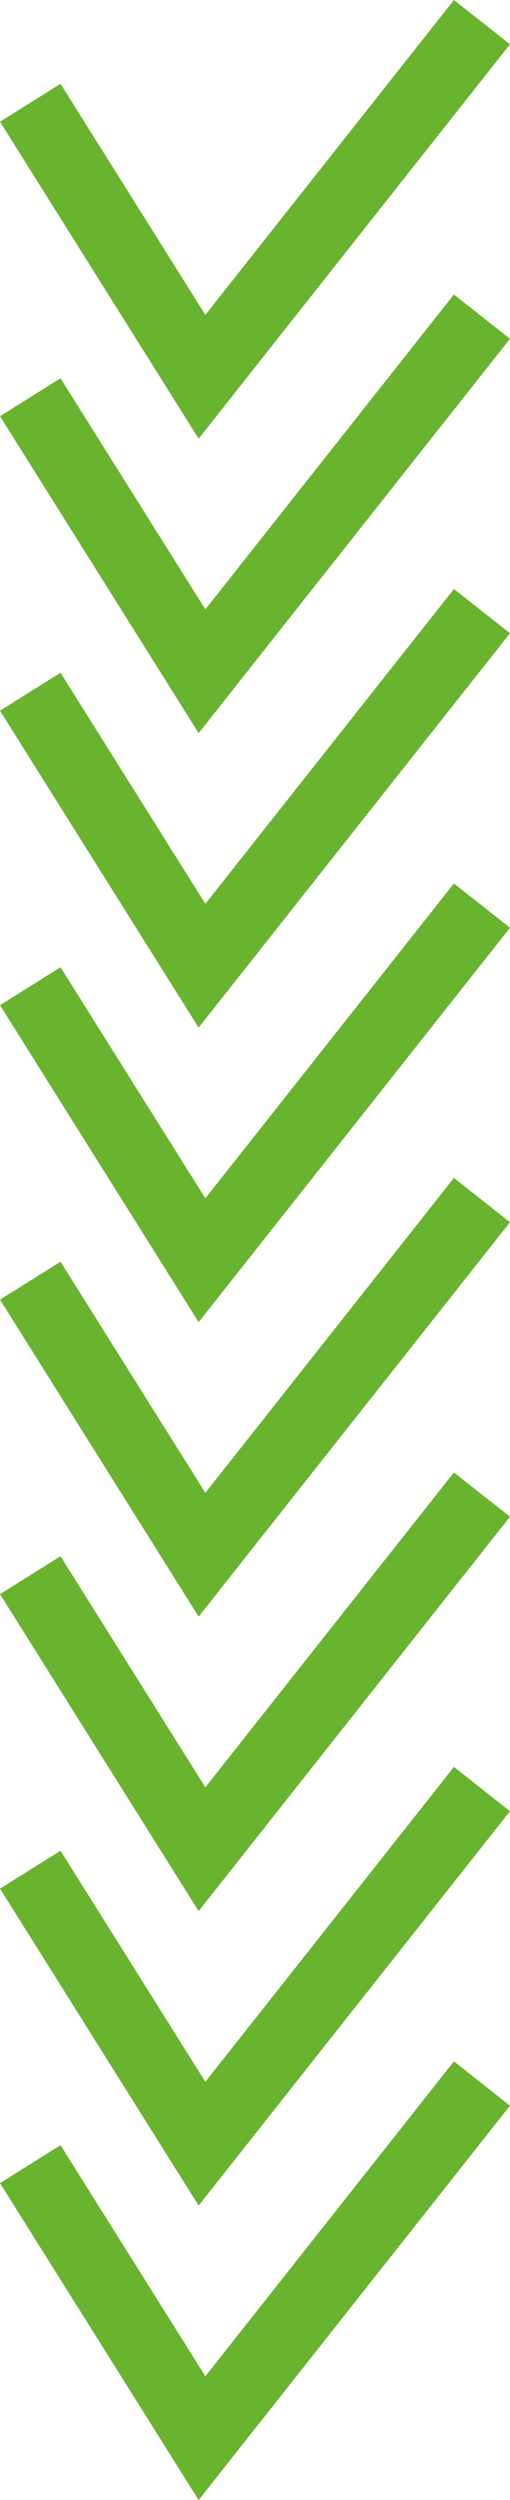
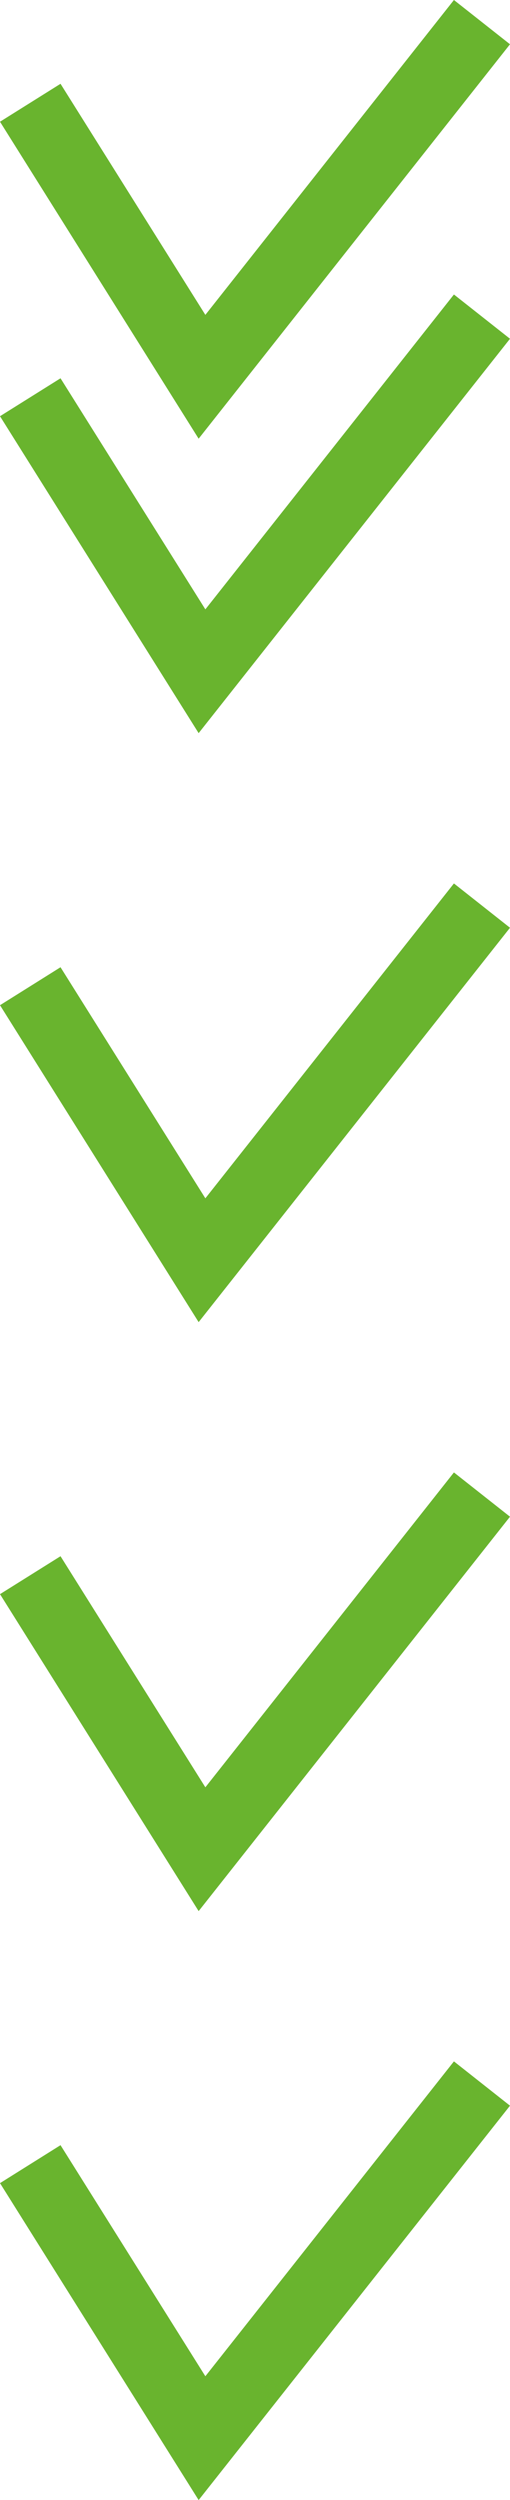
<svg xmlns="http://www.w3.org/2000/svg" id="Ebene_1" data-name="Ebene 1" viewBox="0 0 143.42 703.01">
  <defs>
    <style> .cls-1 { fill: #69b42e; stroke-width: 0px; } </style>
  </defs>
  <polygon class="cls-1" points="143.42 12.45 127.65 0 57.75 88.54 17.02 23.56 0 34.23 55.86 123.36 143.42 12.45" />
  <polygon class="cls-1" points="143.42 95.26 127.65 82.81 57.75 171.35 17.02 106.37 0 117.04 55.86 206.16 143.42 95.26" />
-   <polygon class="cls-1" points="143.42 178.07 127.65 165.62 57.75 254.15 17.02 189.17 0 199.85 55.86 288.97 143.42 178.07" />
  <polygon class="cls-1" points="143.42 260.88 127.65 248.42 57.75 336.96 17.02 271.98 0 282.66 55.86 371.78 143.42 260.88" />
-   <polygon class="cls-1" points="143.42 343.68 127.65 331.23 57.75 419.77 17.02 354.79 0 365.46 55.86 454.59 143.42 343.68" />
  <polygon class="cls-1" points="143.42 426.49 127.65 414.04 57.75 502.58 17.02 437.6 0 448.27 55.86 537.4 143.42 426.49" />
-   <polygon class="cls-1" points="143.42 509.3 127.65 496.85 57.75 585.39 17.02 520.41 0 531.08 55.86 620.2 143.42 509.3" />
  <polygon class="cls-1" points="143.42 592.11 127.65 579.65 57.75 668.19 17.02 603.21 0 613.89 55.86 703.01 143.42 592.11" />
</svg>